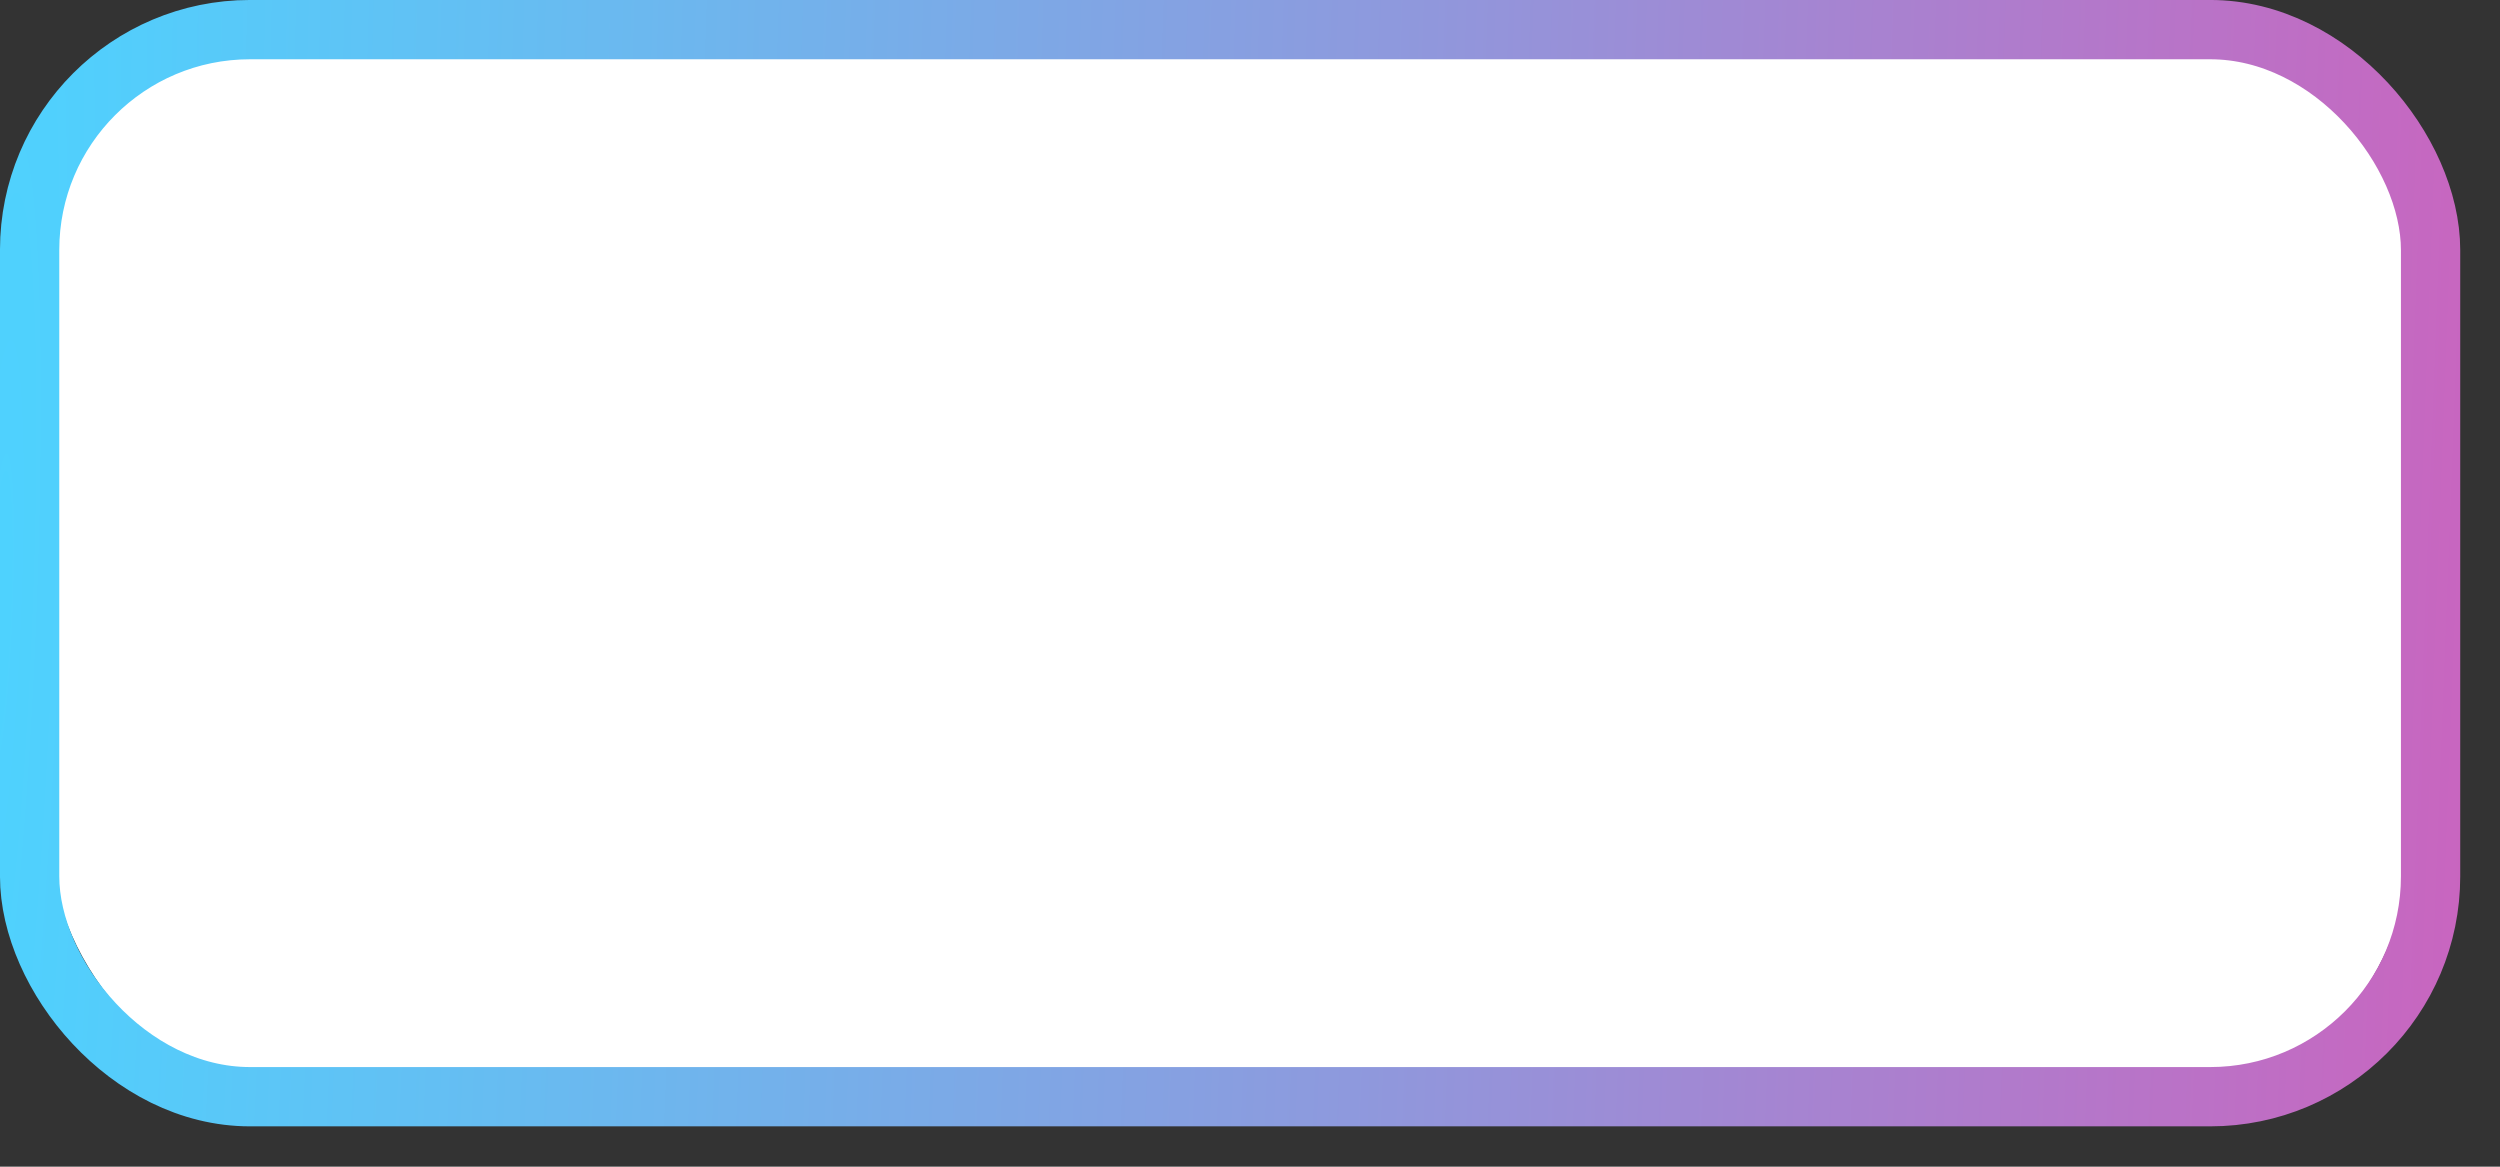
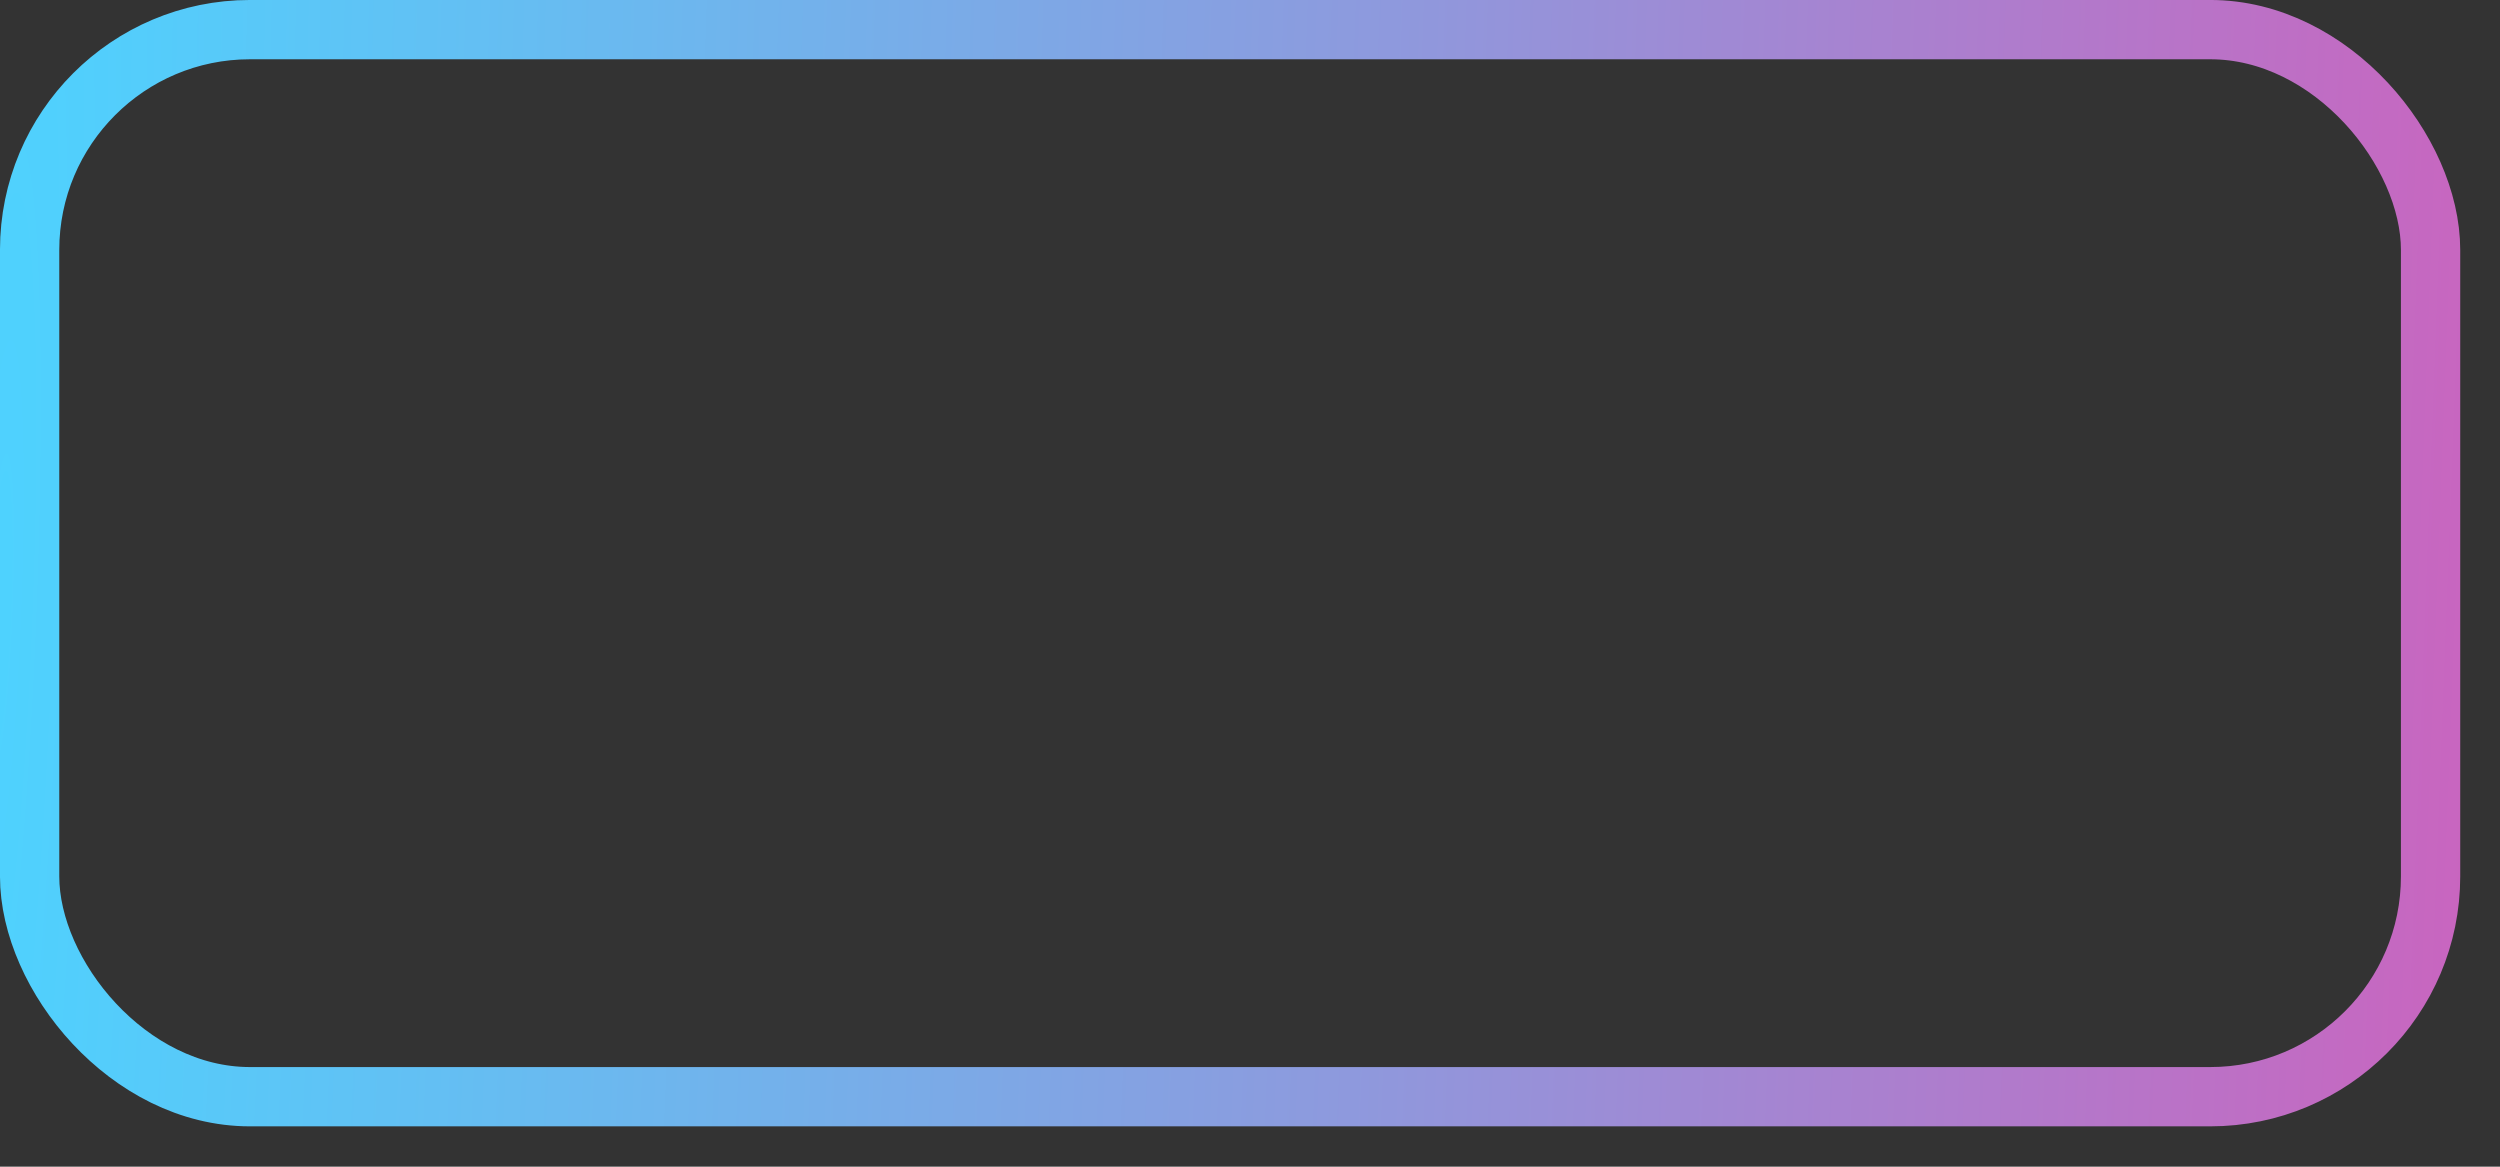
<svg xmlns="http://www.w3.org/2000/svg" width="60" height="28" viewBox="0 0 60 28" fill="none">
  <rect x="0" y="0" width="60" height="28" fill="#333333" stroke="none" />
  <g id="Group 225152">
-     <rect id="Rectangle 38" x="1.256" width="56.532" height="26.382" rx="6" fill="white" />
    <rect id="Rectangle 154" x="0.711" y="0.711" width="57.623" height="25.61" rx="5.289" stroke="url(#paint0_radial_235_1428)" stroke-width="1.423" />
  </g>
  <defs>
    <radialGradient id="paint0_radial_235_1428" cx="0" cy="0" r="1" gradientUnits="userSpaceOnUse" gradientTransform="translate(-3.17941e-07 13.516) rotate(1.865) scale(60.579 669.88)">
      <stop stop-color="#4ED2FE" />
      <stop offset="0.543" stop-color="#8E99DD" />
      <stop offset="1" stop-color="#CB63BE" />
    </radialGradient>
  </defs>
</svg>